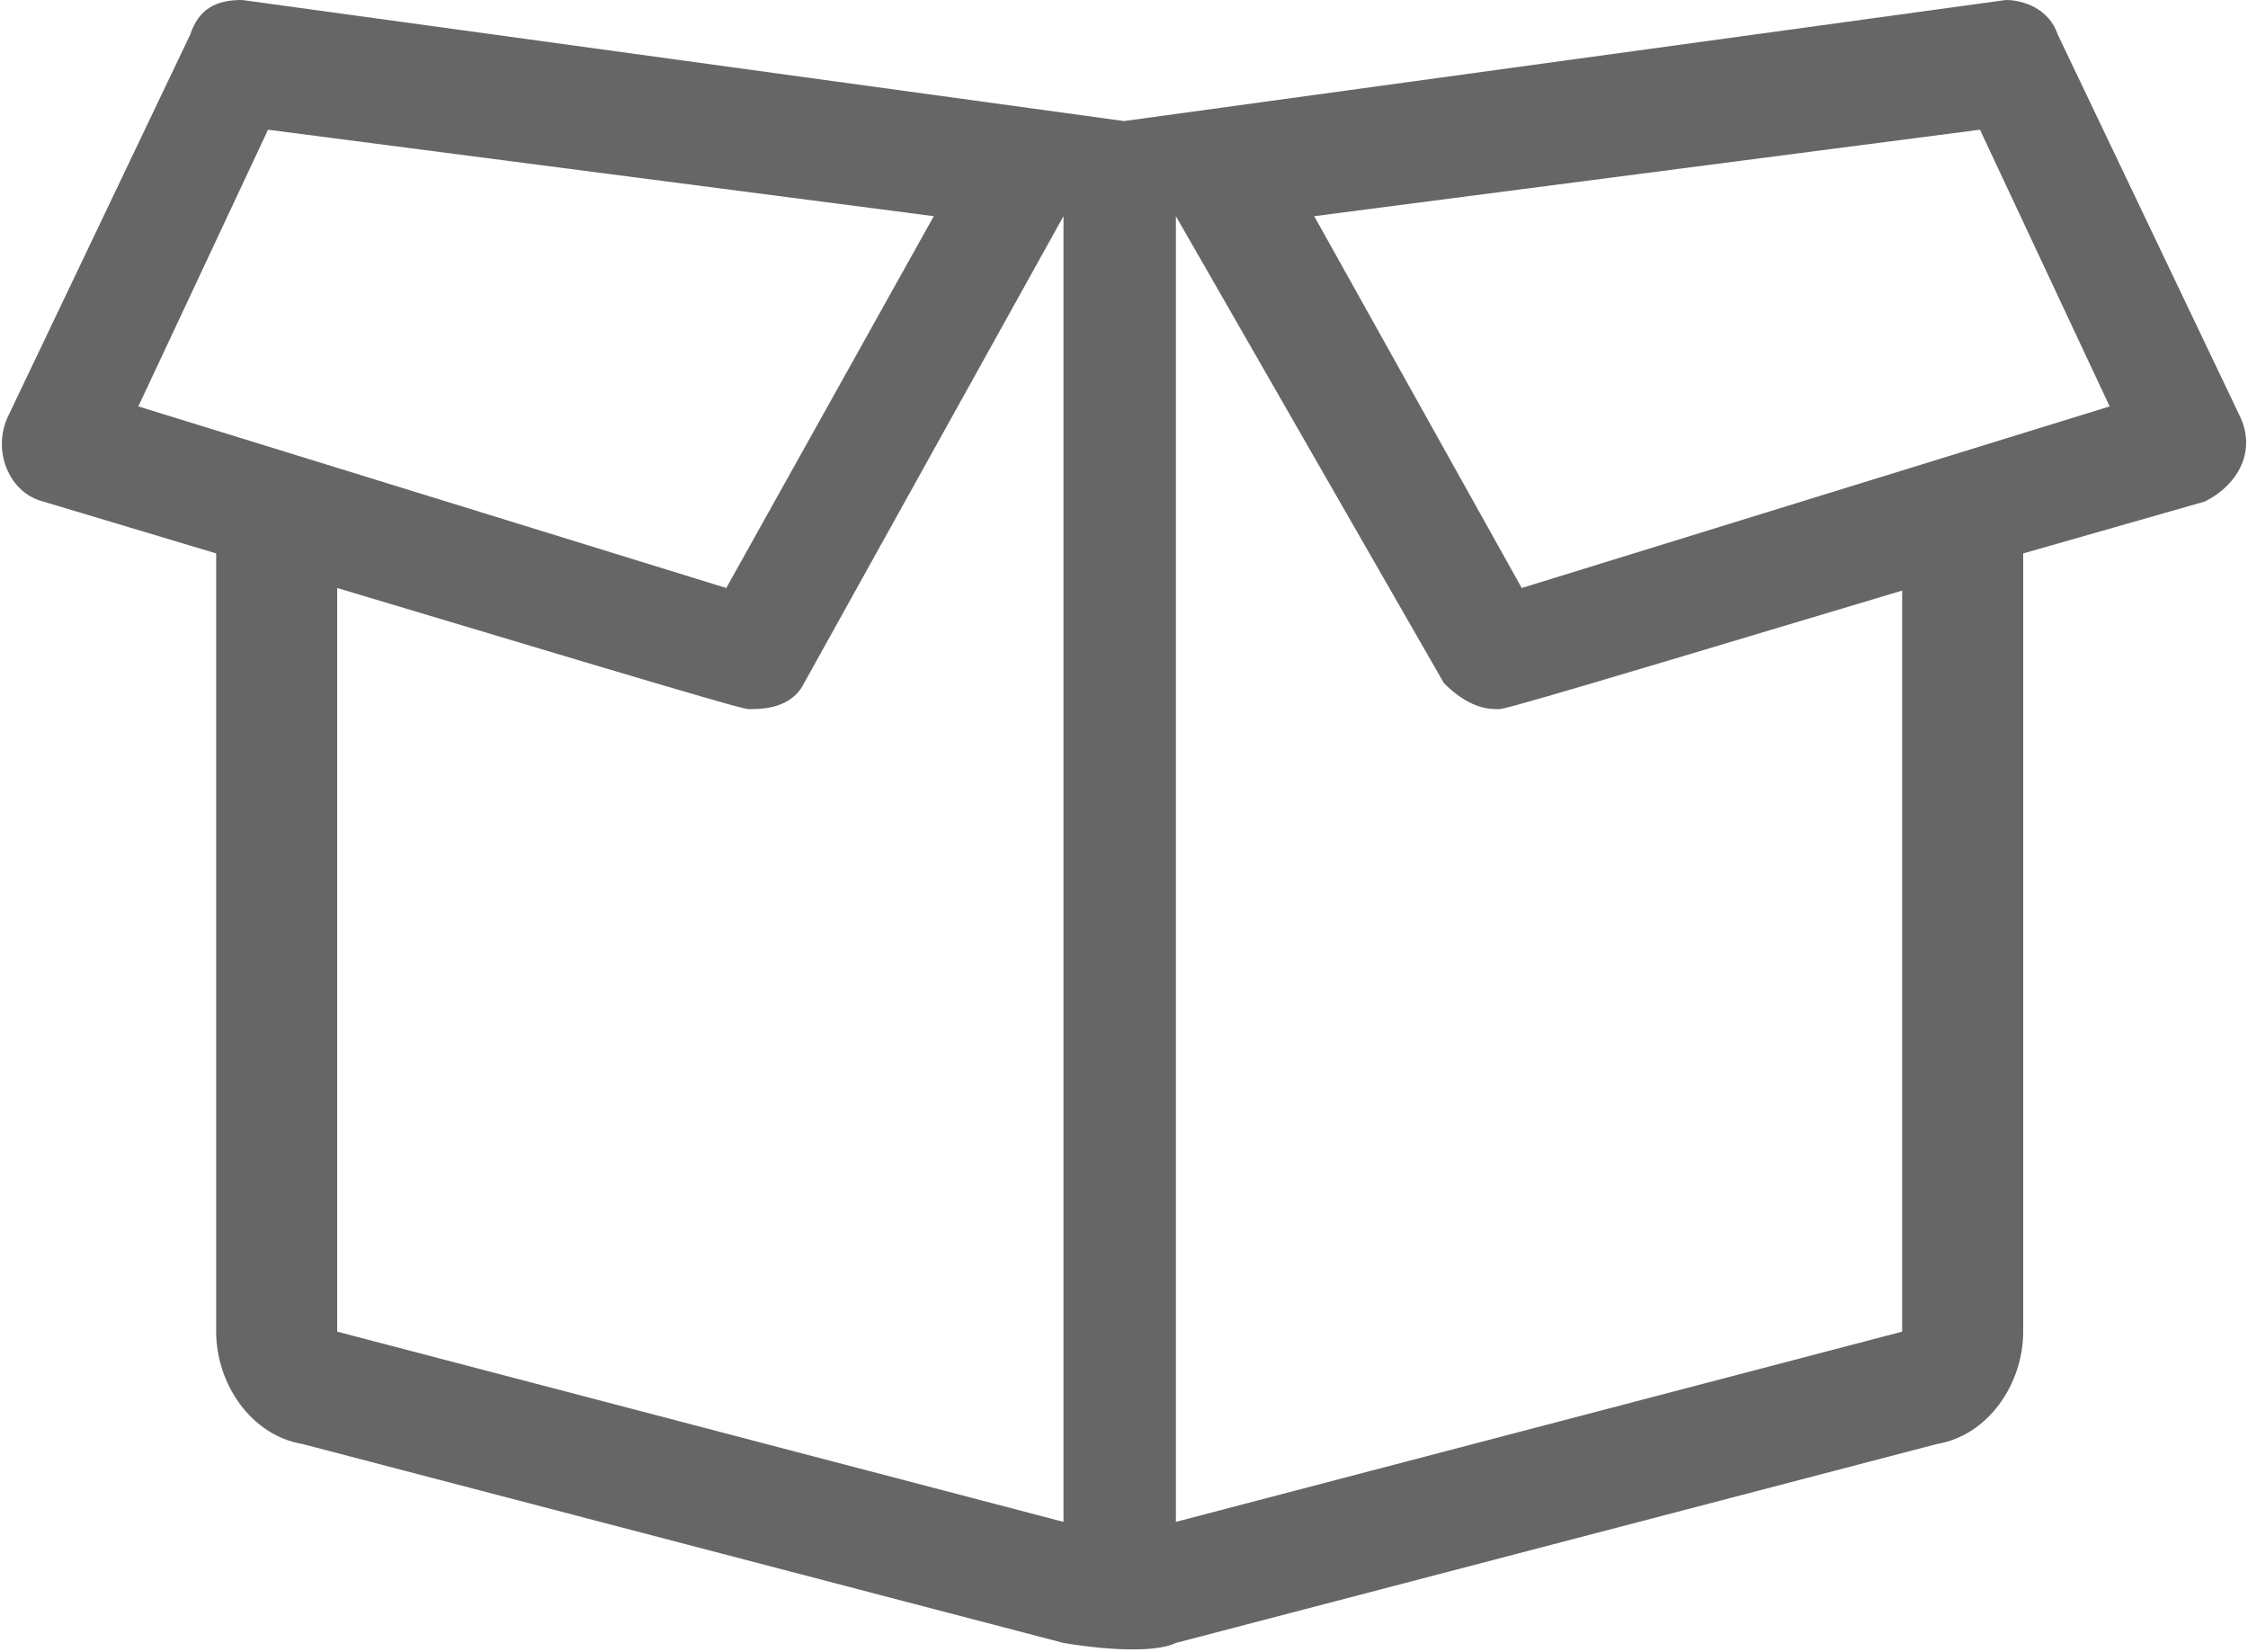
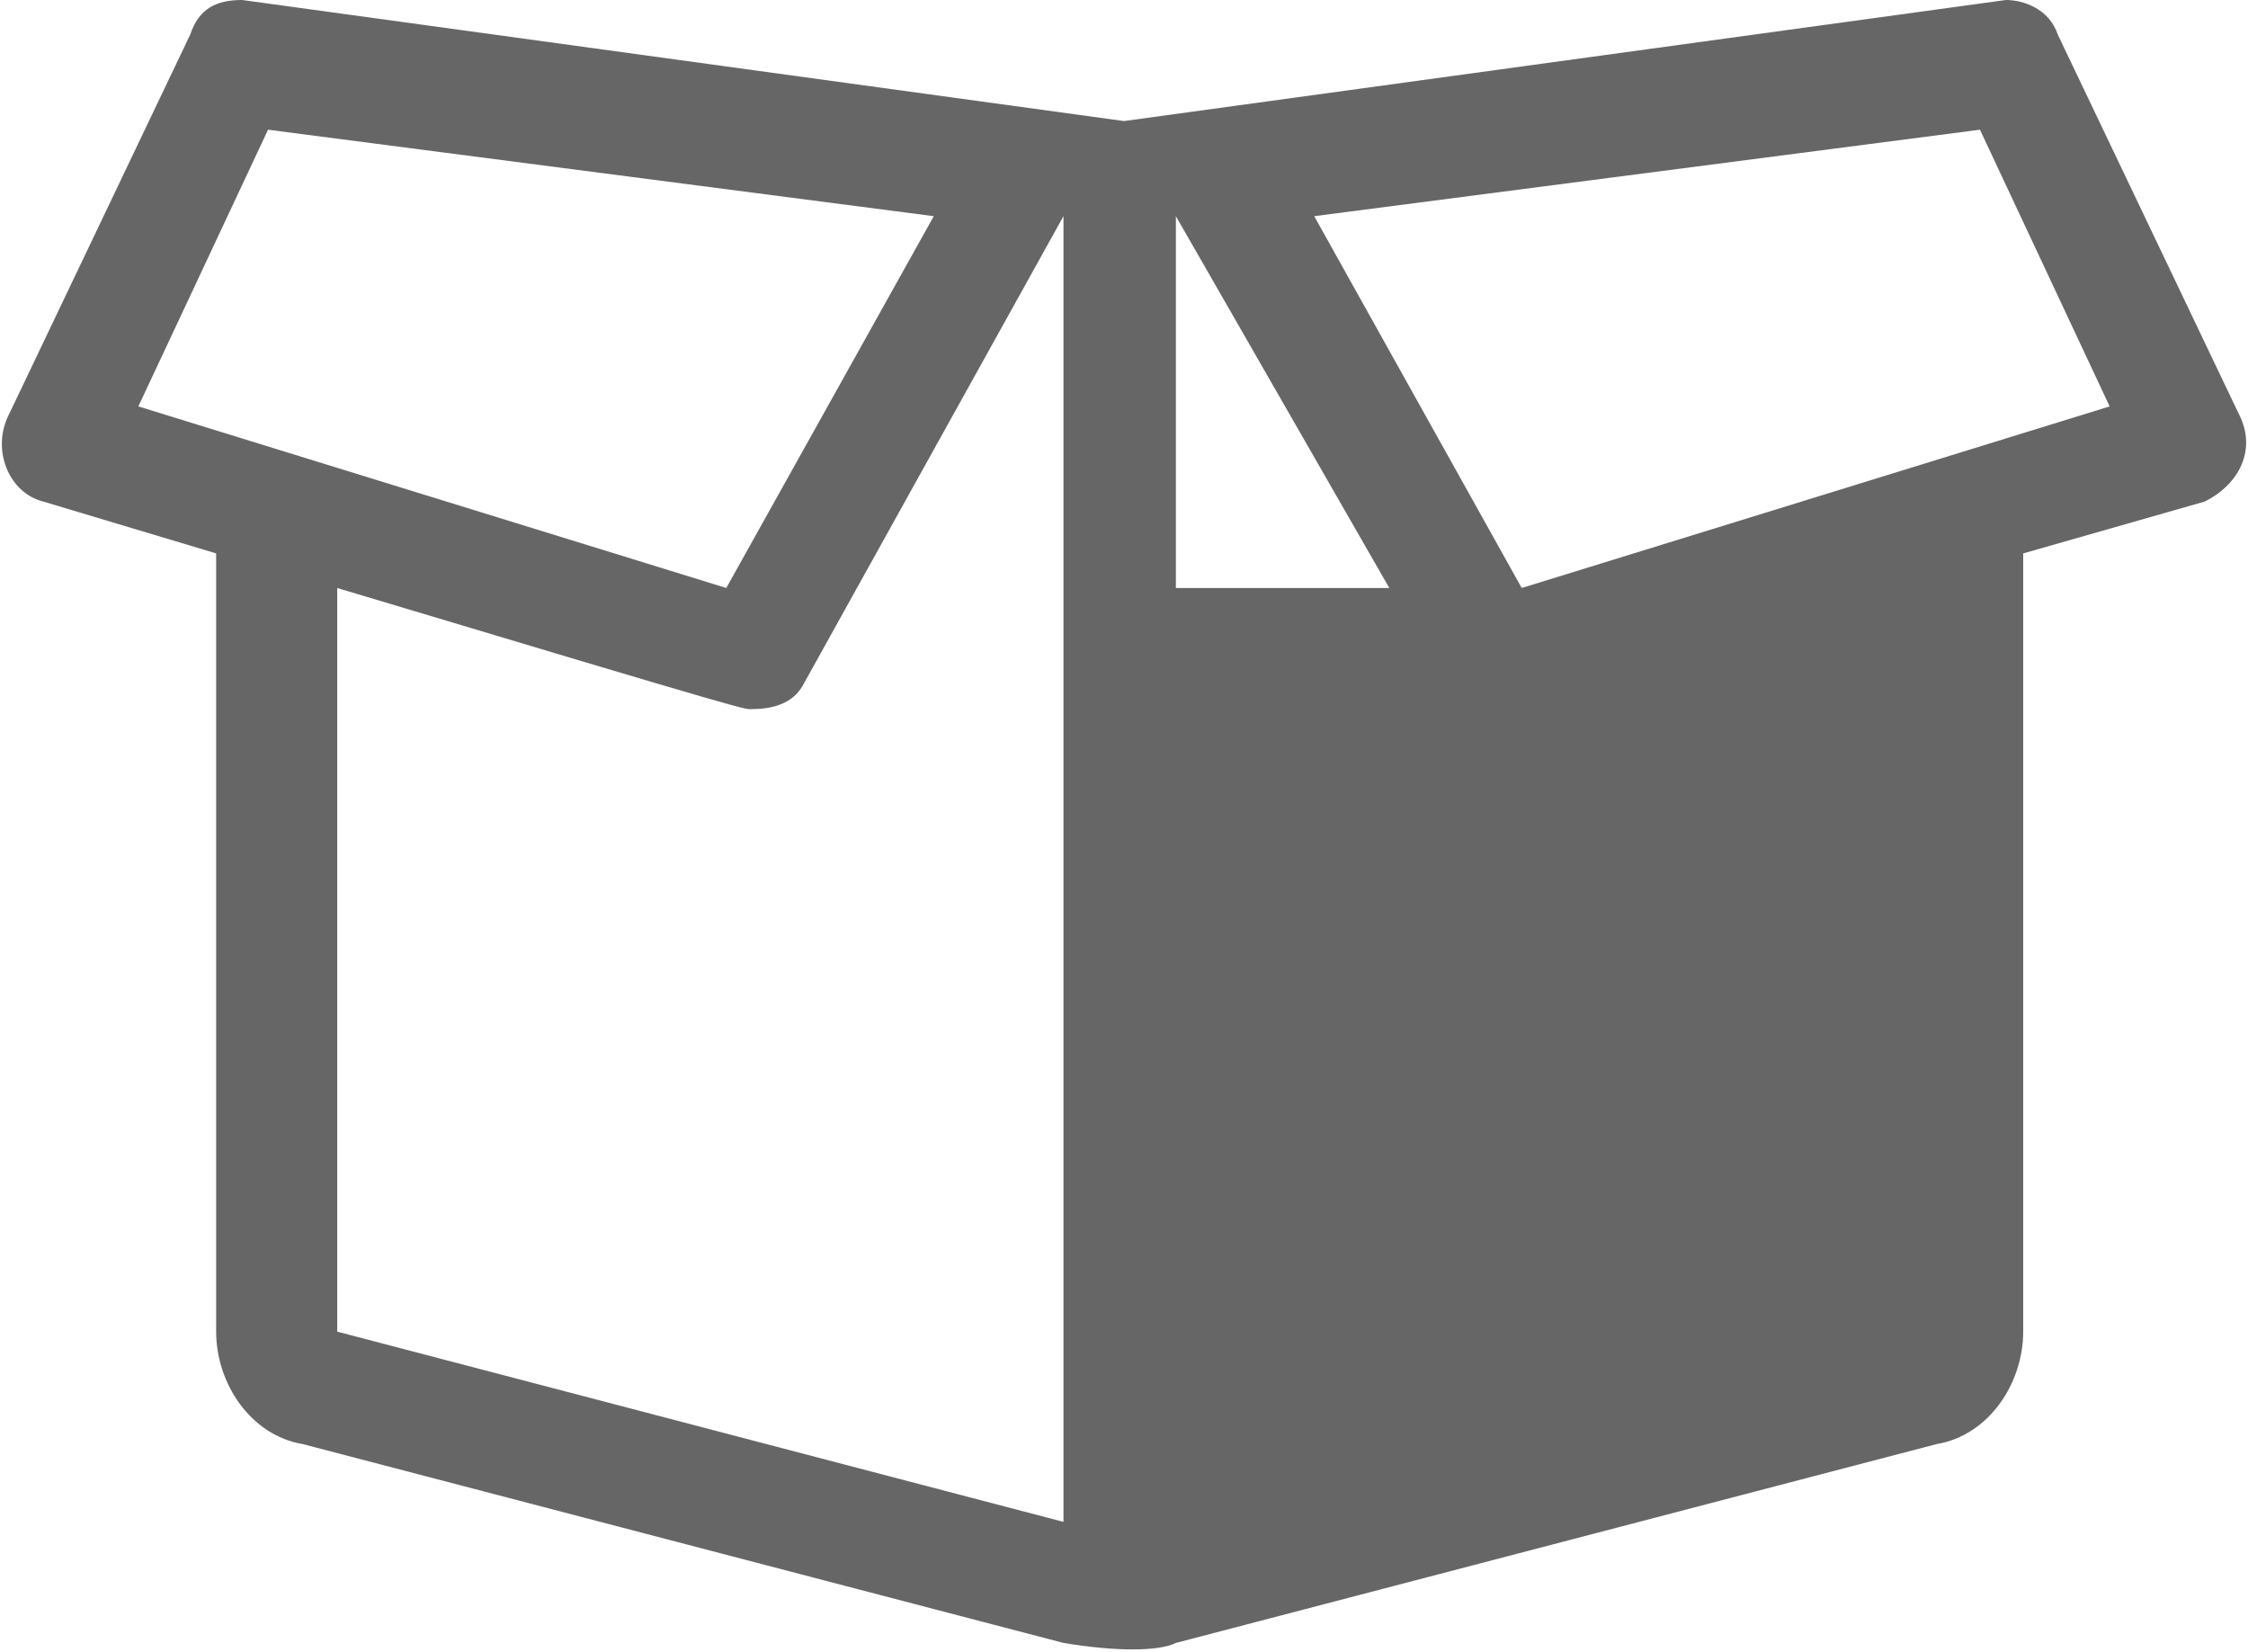
<svg xmlns="http://www.w3.org/2000/svg" version="1.1" id="Layer_1" x="0px" y="0px" viewBox="0 0 26 19.1" style="enable-background:new 0 0 26 19.1;" xml:space="preserve">
  <style type="text/css">
	.st0{fill:#666666;}
</style>
  <g>
-     <path class="st0" d="M25.5,5.8l-2.1,0.6v9c0,0.6-0.4,1.2-1,1.3l-8.8,2.3c-0.2,0.1-0.7,0.1-1.3,0l-8.8-2.3c-0.6-0.1-1-0.7-1-1.3v-9   L0.5,5.8c-0.4-0.1-0.6-0.6-0.4-1l2.1-4.4C2.3,0.1,2.5,0,2.8,0C2.8,0,13,1.4,13,1.4S23.2,0,23.2,0c0.2,0,0.5,0.1,0.6,0.4l2.1,4.4   C26.1,5.2,25.9,5.6,25.5,5.8z M1.6,4.7l6.8,2.1l2.4-4.3l-7.7-1L1.6,4.7z M3.9,15.4l8.4,2.2V2.5L9.3,7.9C9.2,8.1,9,8.2,8.7,8.2   c-0.1,0,0.2,0.1-4.8-1.4V15.4z M22.1,6.8c-5,1.5-4.7,1.4-4.8,1.4c-0.2,0-0.4-0.1-0.6-0.3l-3.1-5.4v15.1l8.4-2.2V6.8z M24.4,4.7   l-1.5-3.2l-7.7,1l2.4,4.3L24.4,4.7z" />
+     <path class="st0" d="M25.5,5.8l-2.1,0.6v9c0,0.6-0.4,1.2-1,1.3l-8.8,2.3c-0.2,0.1-0.7,0.1-1.3,0l-8.8-2.3c-0.6-0.1-1-0.7-1-1.3v-9   L0.5,5.8c-0.4-0.1-0.6-0.6-0.4-1l2.1-4.4C2.3,0.1,2.5,0,2.8,0C2.8,0,13,1.4,13,1.4S23.2,0,23.2,0c0.2,0,0.5,0.1,0.6,0.4l2.1,4.4   C26.1,5.2,25.9,5.6,25.5,5.8z M1.6,4.7l6.8,2.1l2.4-4.3l-7.7-1L1.6,4.7z M3.9,15.4l8.4,2.2V2.5L9.3,7.9C9.2,8.1,9,8.2,8.7,8.2   c-0.1,0,0.2,0.1-4.8-1.4V15.4z M22.1,6.8c-5,1.5-4.7,1.4-4.8,1.4c-0.2,0-0.4-0.1-0.6-0.3l-3.1-5.4v15.1V6.8z M24.4,4.7   l-1.5-3.2l-7.7,1l2.4,4.3L24.4,4.7z" />
  </g>
</svg>